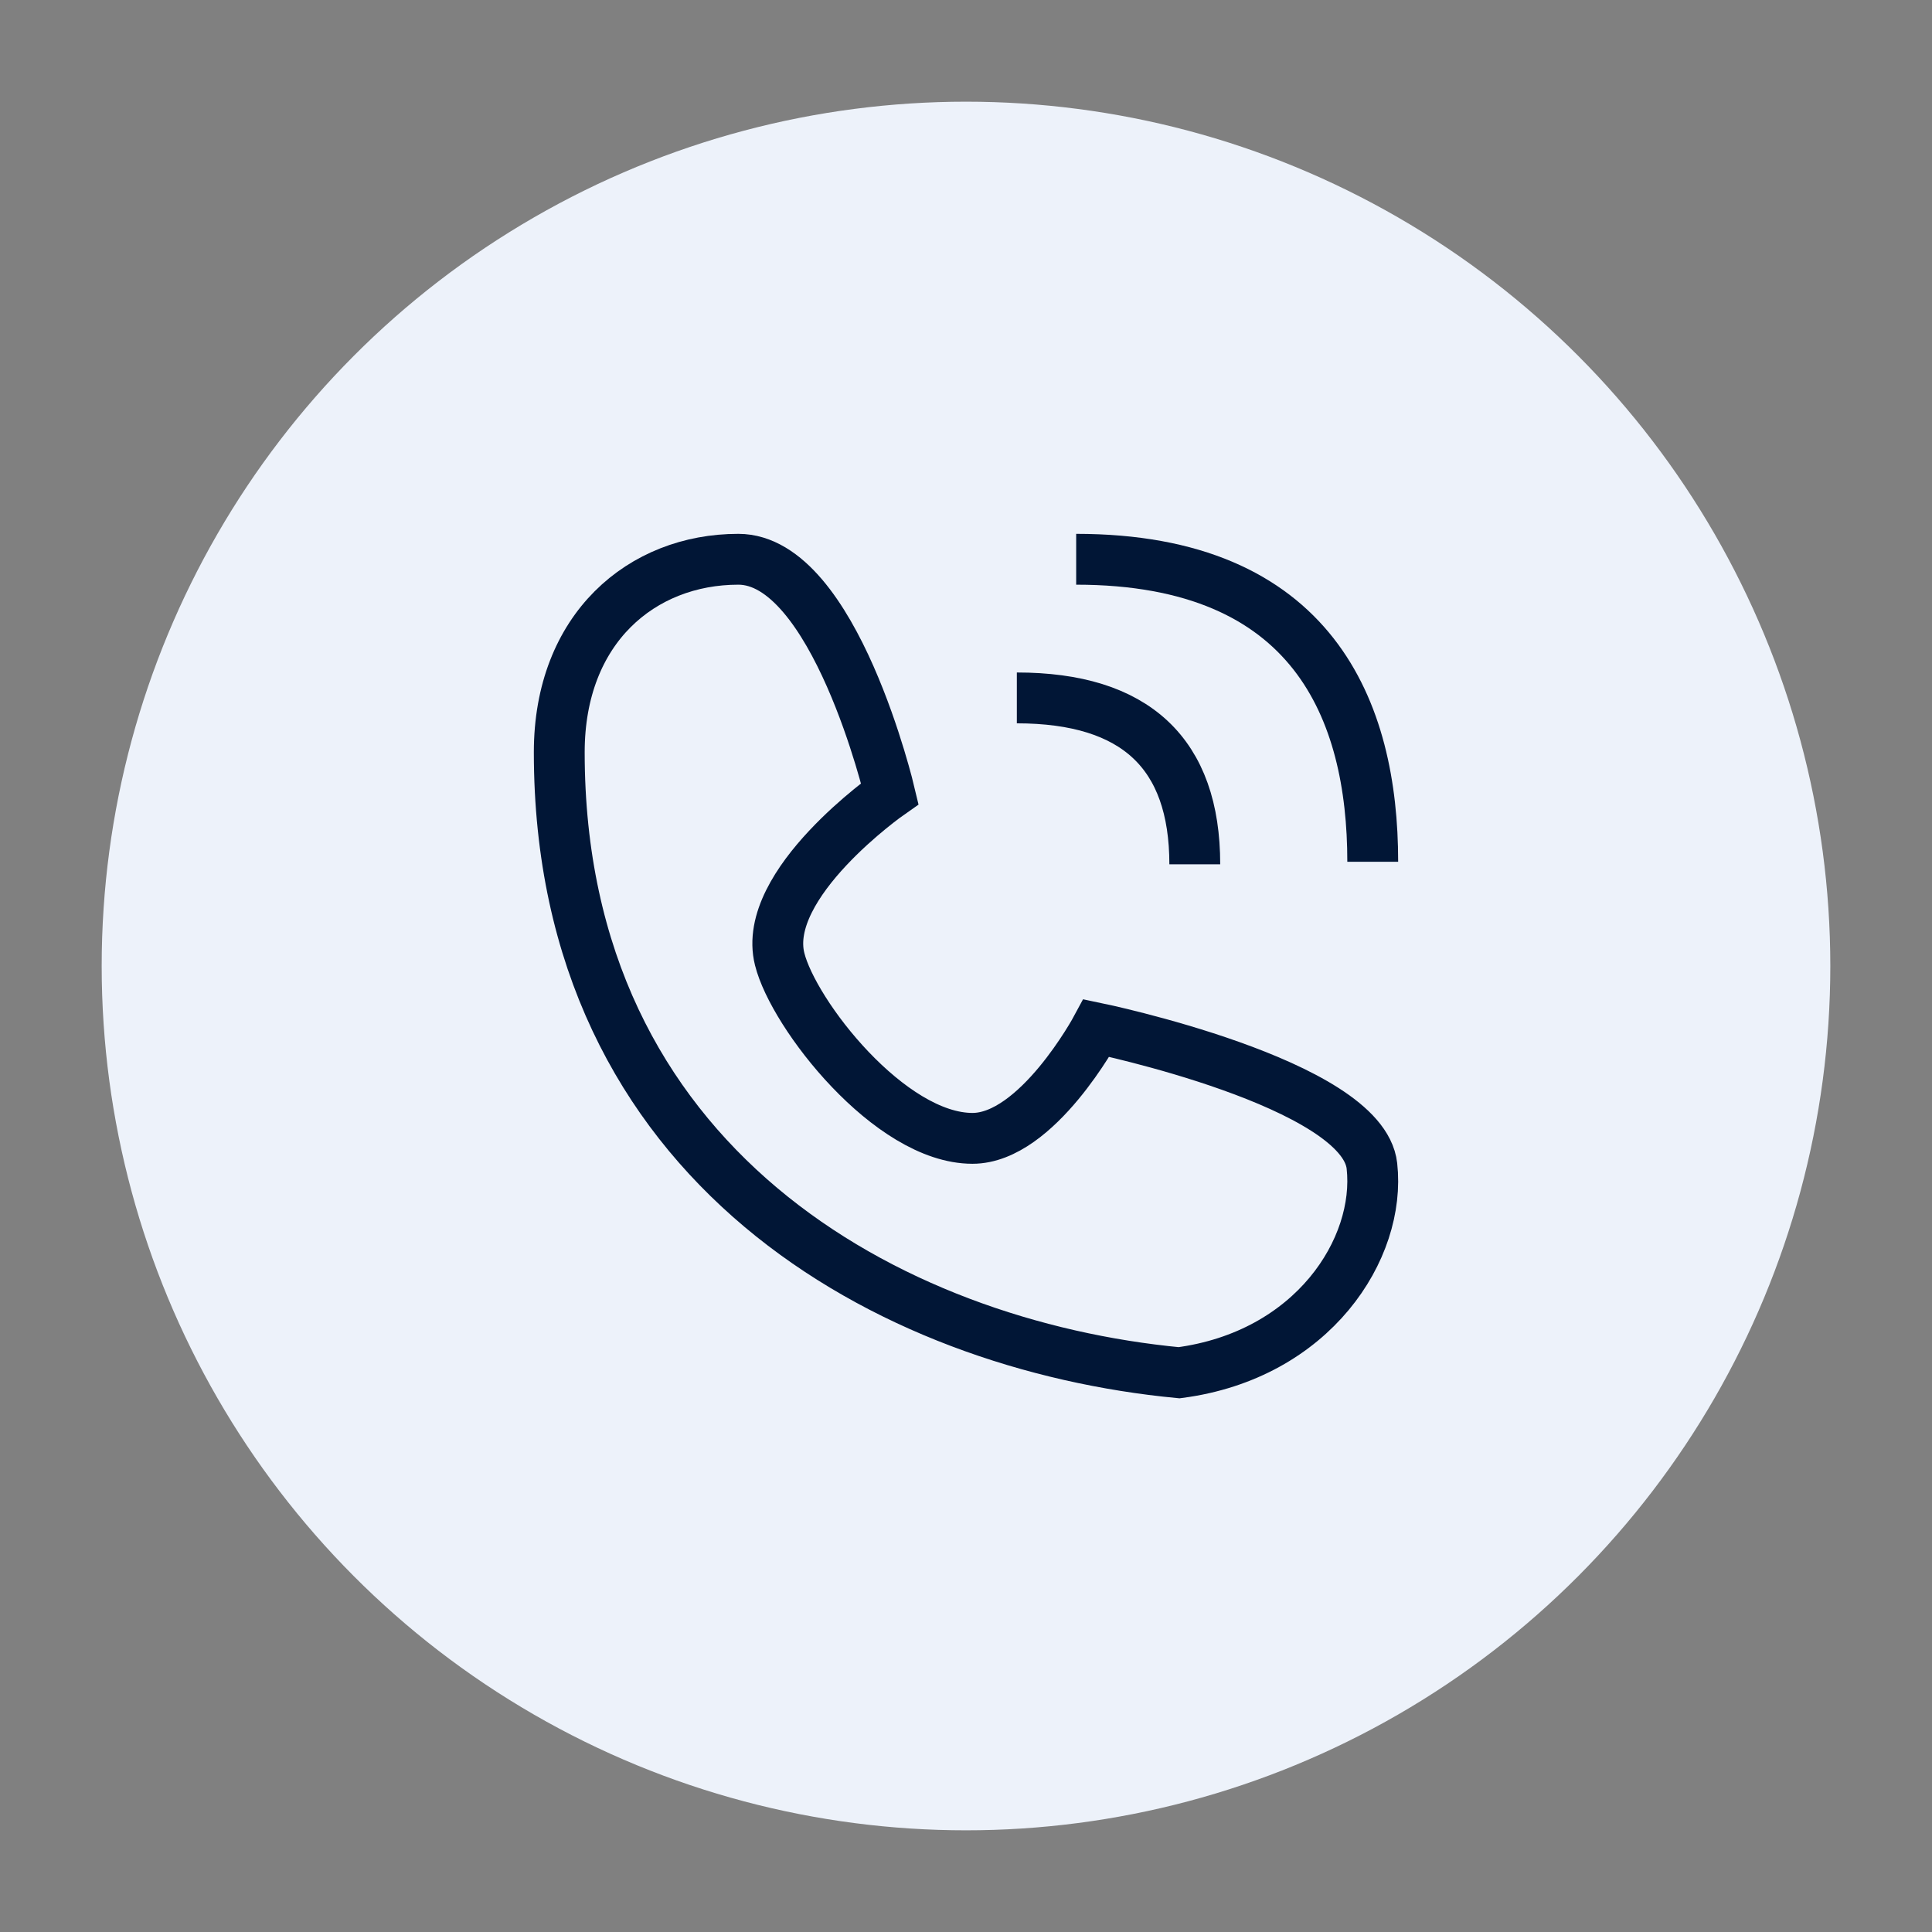
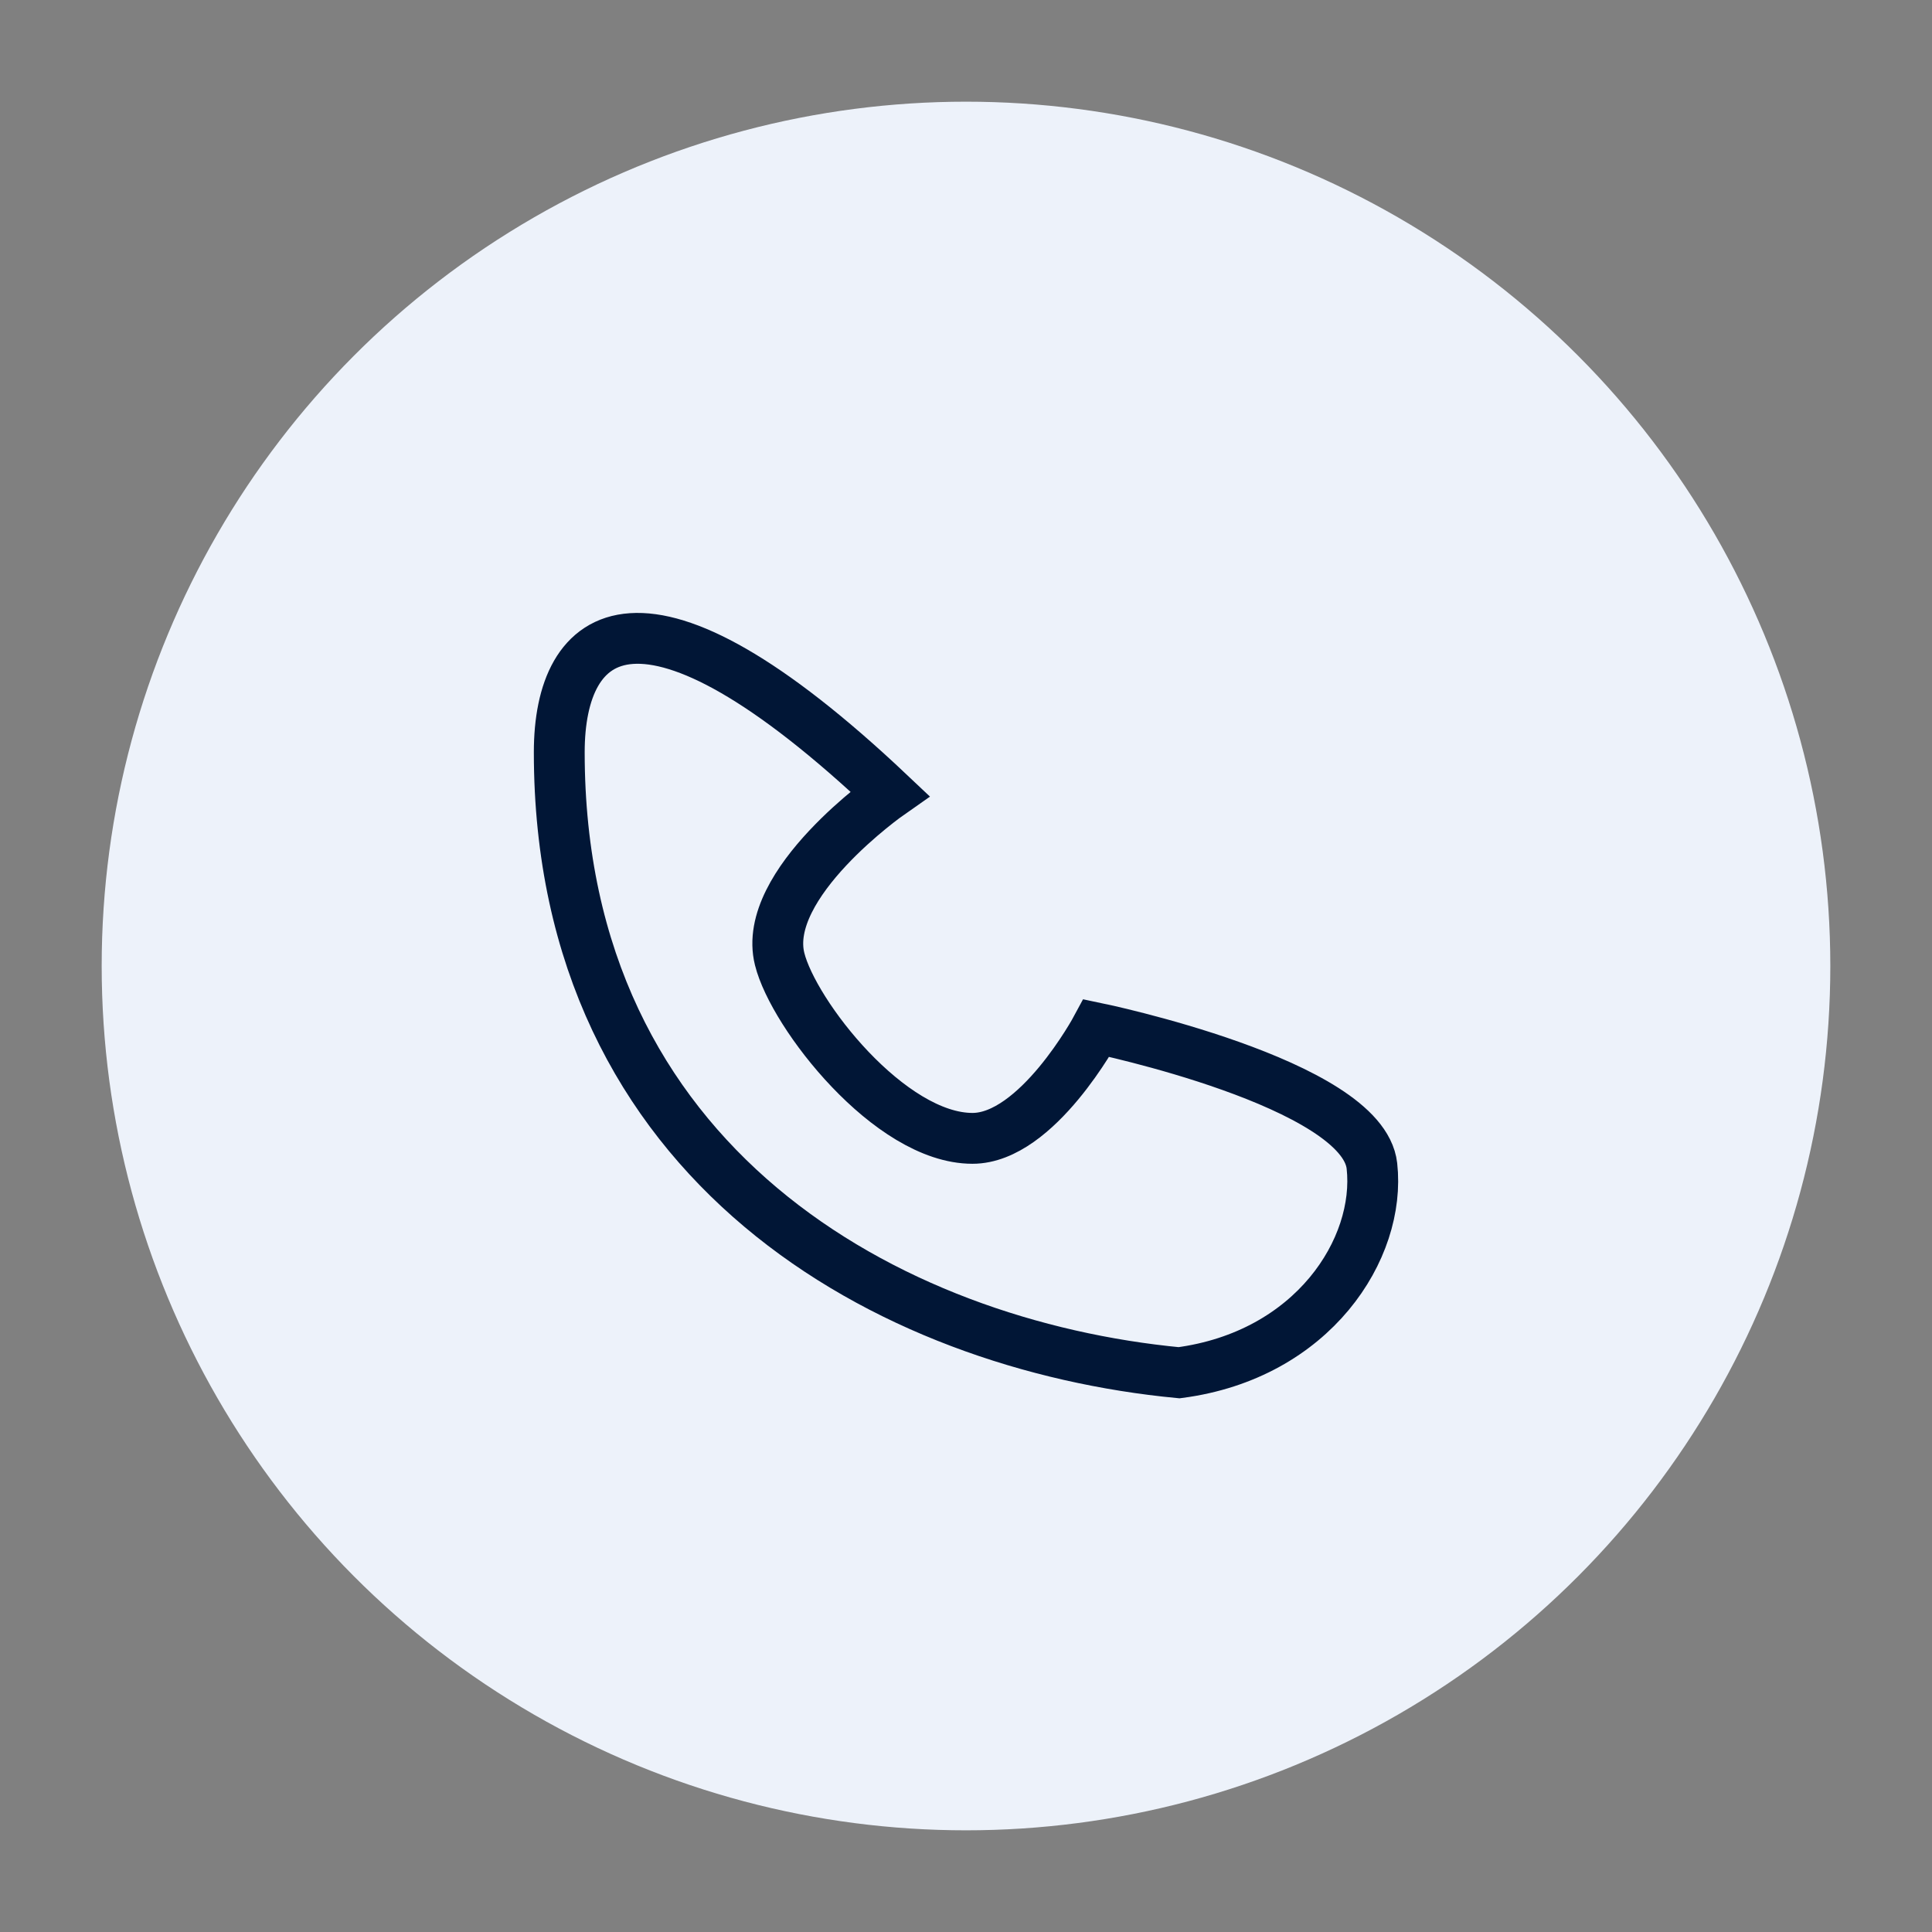
<svg xmlns="http://www.w3.org/2000/svg" width="38" height="38" viewBox="0 0 38 38" fill="none">
  <rect x="0" y="0" width="38" height="38" fill="#808080" stroke="none" />
  <circle cx="19" cy="19" r="17" fill="#EDF2FA" />
-   <path d="M17.502 15.61C17.502 15.61 16.418 11 14.522 11C12.626 11 11 12.356 11 14.797C11 22.932 17.502 26.458 23.191 27C25.825 26.654 27.165 24.559 26.984 22.932C26.803 21.305 21.566 20.22 21.566 20.22C21.566 20.22 20.401 22.39 19.127 22.39C17.502 22.39 15.605 19.949 15.335 18.864C14.964 17.383 17.502 15.61 17.502 15.61Z" stroke="#011636" />
-   <path d="M21.167 11C25.833 11 27 13.975 27 16.95M20 13.727C22.333 13.727 23.5 14.818 23.5 17" stroke="#011636" />
+   <path d="M17.502 15.61C12.626 11 11 12.356 11 14.797C11 22.932 17.502 26.458 23.191 27C25.825 26.654 27.165 24.559 26.984 22.932C26.803 21.305 21.566 20.22 21.566 20.22C21.566 20.22 20.401 22.39 19.127 22.39C17.502 22.39 15.605 19.949 15.335 18.864C14.964 17.383 17.502 15.61 17.502 15.61Z" stroke="#011636" />
</svg>